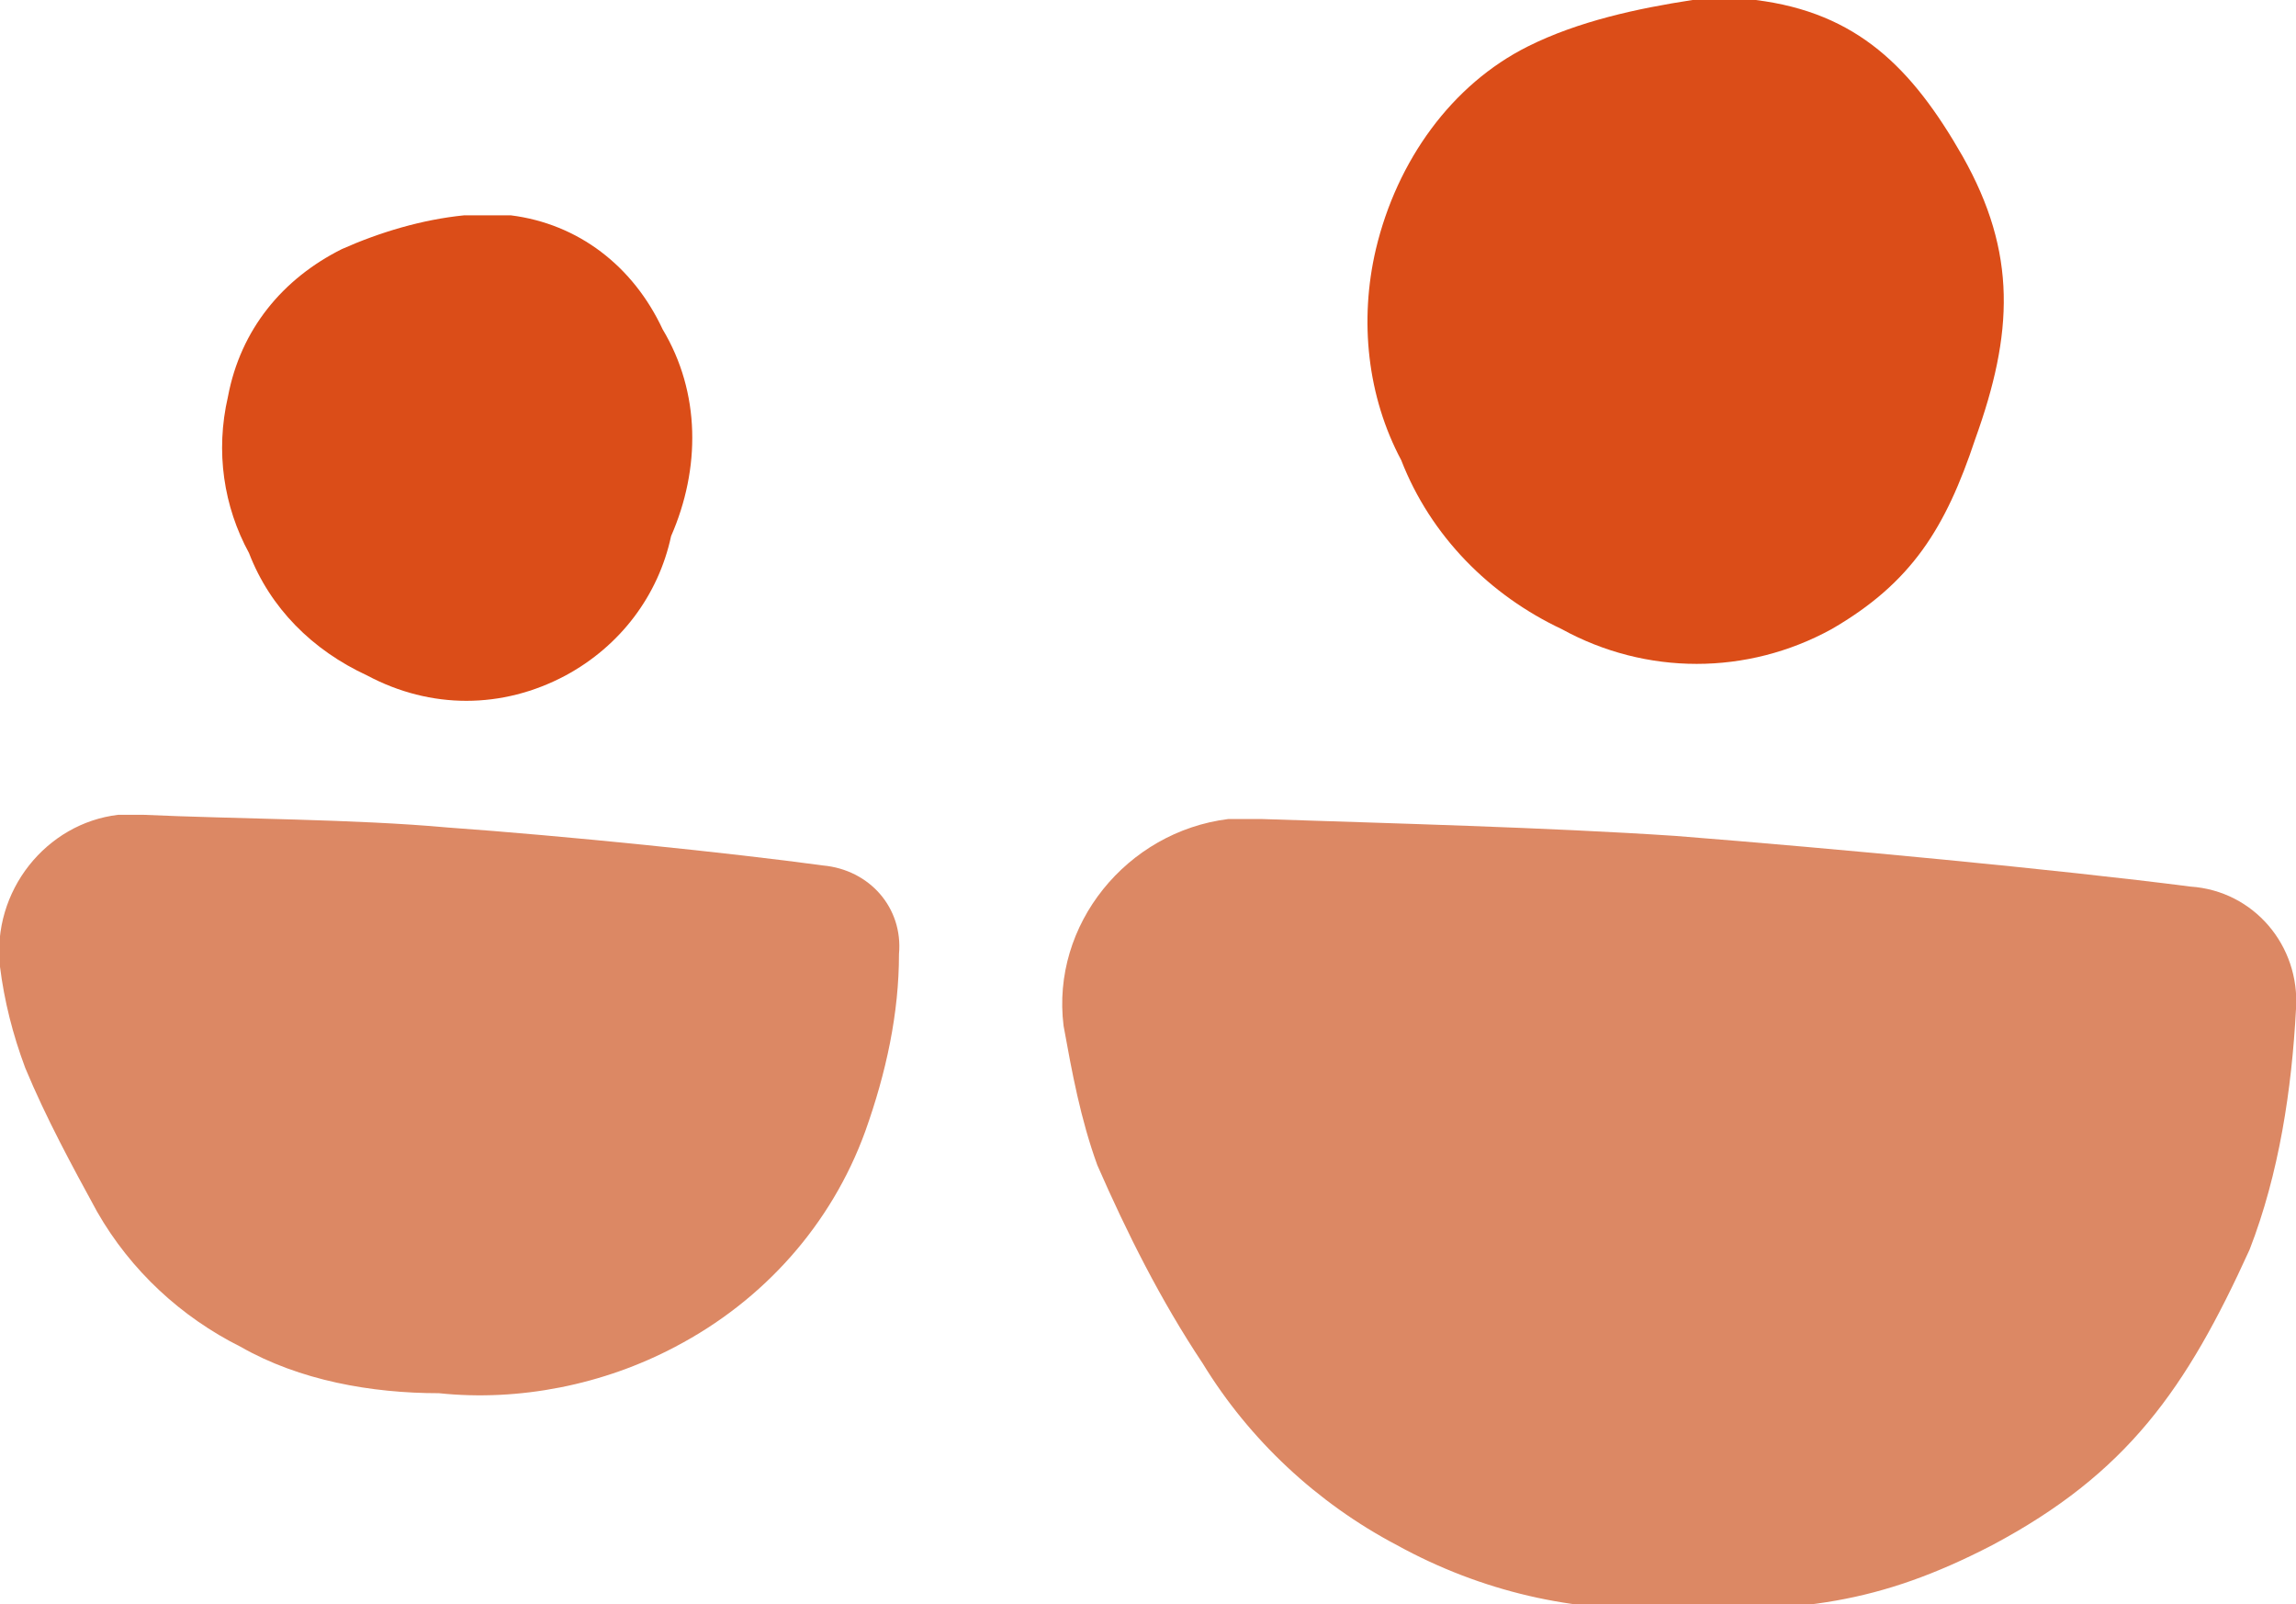
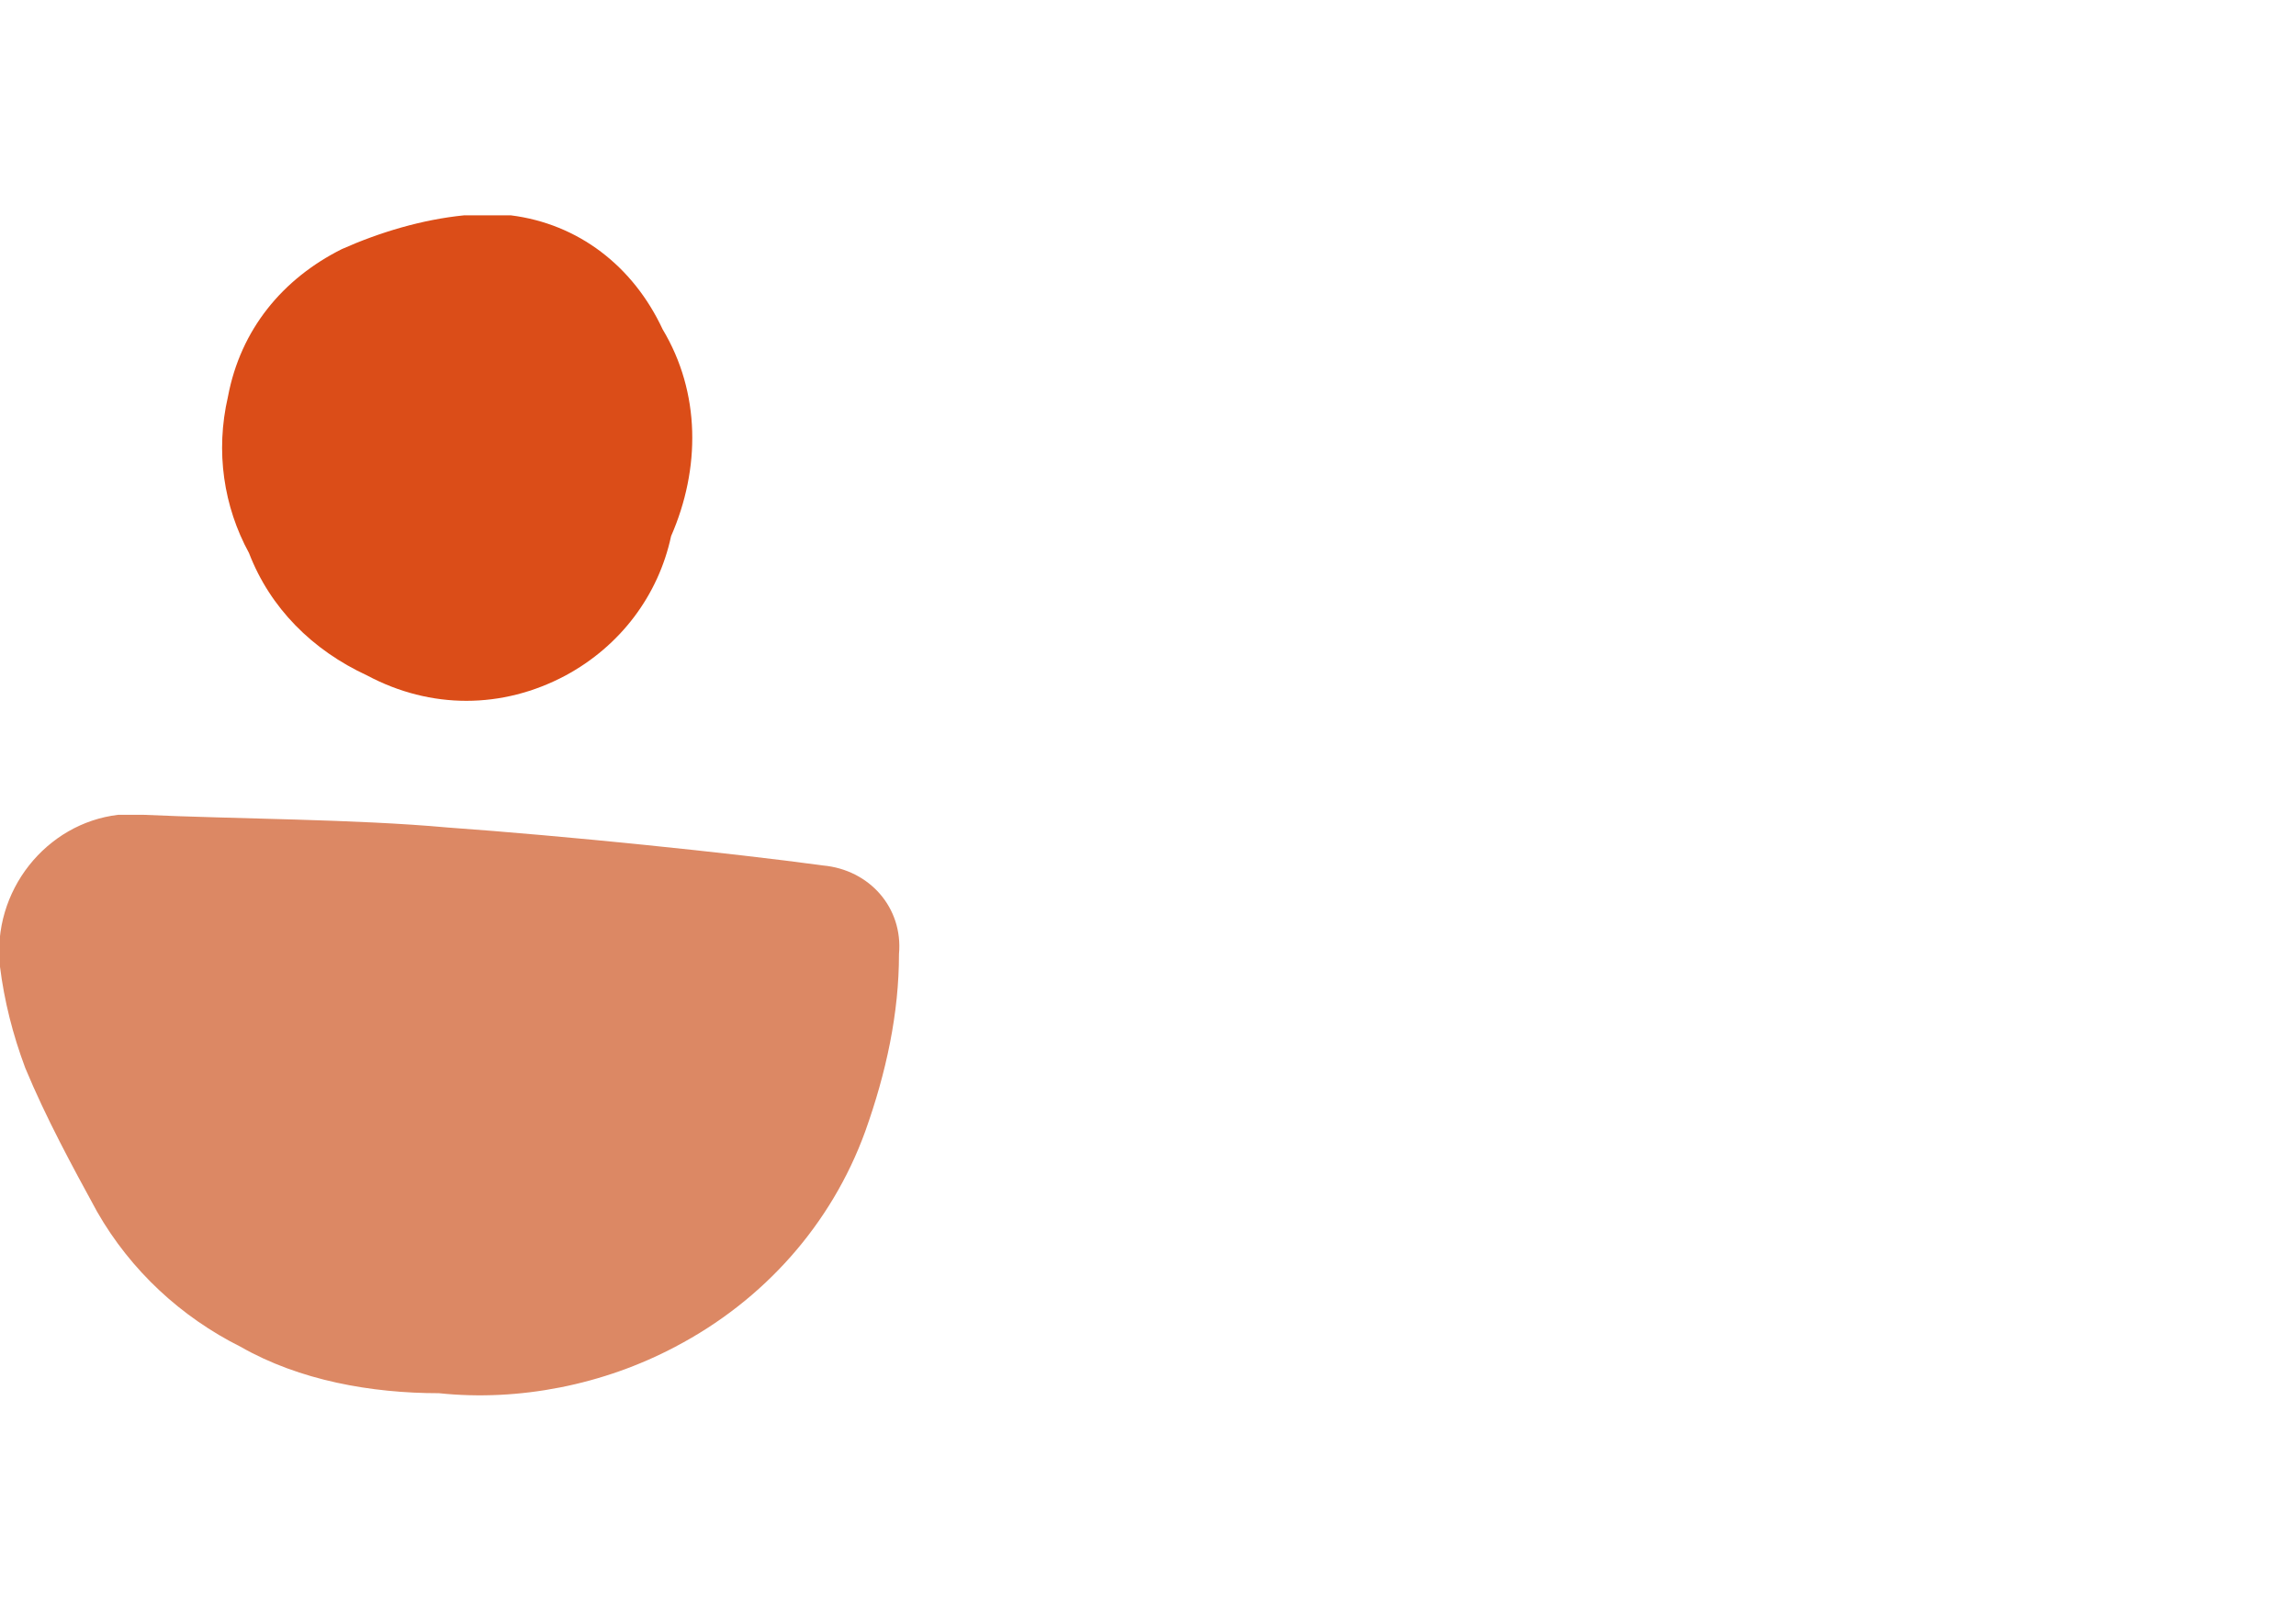
<svg xmlns="http://www.w3.org/2000/svg" version="1.1" id="Layer_1" x="0px" y="0px" viewBox="-122 132 54.4 38" style="enable-background:new -122 132 54.4 38;" xml:space="preserve">
  <style type="text/css">
	.st0{fill:#DC8864;enable-background:new    ;}
	.st1{fill:#DB4D18;}
</style>
-   <path id="Path_2" class="st0" d="M-96,159.6c-0.4-1.1-0.6-2.2-0.8-3.3c-0.3-2.4,1.5-4.6,3.9-4.9c0.3,0,0.5,0,0.8,0  c3,0.1,6.8,0.2,9.8,0.4c3.8,0.3,9.1,0.8,12.2,1.2c1.5,0.1,2.6,1.4,2.5,2.9c-0.1,1.9-0.4,3.9-1.1,5.7c-1.5,3.3-2.9,5.3-6.1,7  c-2.7,1.4-4.6,1.6-7.7,1.5c-2.2,0.1-4.4-0.4-6.4-1.5c-1.9-1-3.5-2.5-4.6-4.3l0,0C-94.5,162.8-95.3,161.2-96,159.6z" />
-   <path id="Path_3" class="st1" d="M-85.8,133.1c1.2-0.6,2.6-0.9,3.9-1.1c0.5,0,1,0,1.5,0c2.4,0.3,3.7,1.6,4.9,3.7  c1.3,2.3,1.2,4.2,0.3,6.7c-0.7,2.1-1.5,3.4-3.4,4.5c-2,1.1-4.4,1.1-6.4,0c-1.7-0.8-3.1-2.2-3.8-4c-0.8-1.5-1-3.3-0.6-5  C-88.9,135.8-87.6,134-85.8,133.1z" />
  <path id="Path_2-2" class="st0" d="M-121.4,157.3c-0.3-0.8-0.5-1.6-0.6-2.4c-0.2-1.8,1.1-3.4,2.8-3.6c0.2,0,0.4,0,0.6,0  c2.2,0.1,5,0.1,7.2,0.3c2.8,0.2,6.7,0.6,8.9,0.9c1.1,0.1,1.9,1,1.8,2.1c0,1.4-0.3,2.8-0.8,4.2c-0.8,2.2-2.4,4-4.5,5.1  c-1.7,0.9-3.7,1.3-5.6,1.1c-1.6,0-3.3-0.3-4.7-1.1c-1.4-0.7-2.6-1.8-3.4-3.2l0,0C-120.3,159.6-120.9,158.5-121.4,157.3z" />
  <path id="Path_3-2" class="st1" d="M-113.9,137.9c0.9-0.4,1.9-0.7,2.9-0.8c0.4,0,0.7,0,1.1,0c1.6,0.2,2.9,1.2,3.6,2.7  c0.9,1.5,0.9,3.3,0.2,4.9c-0.3,1.4-1.2,2.6-2.5,3.3c-1.5,0.8-3.2,0.8-4.7,0c-1.3-0.6-2.3-1.6-2.8-2.9c-0.6-1.1-0.8-2.4-0.5-3.7  C-116.3,139.8-115.3,138.6-113.9,137.9z" />
</svg>